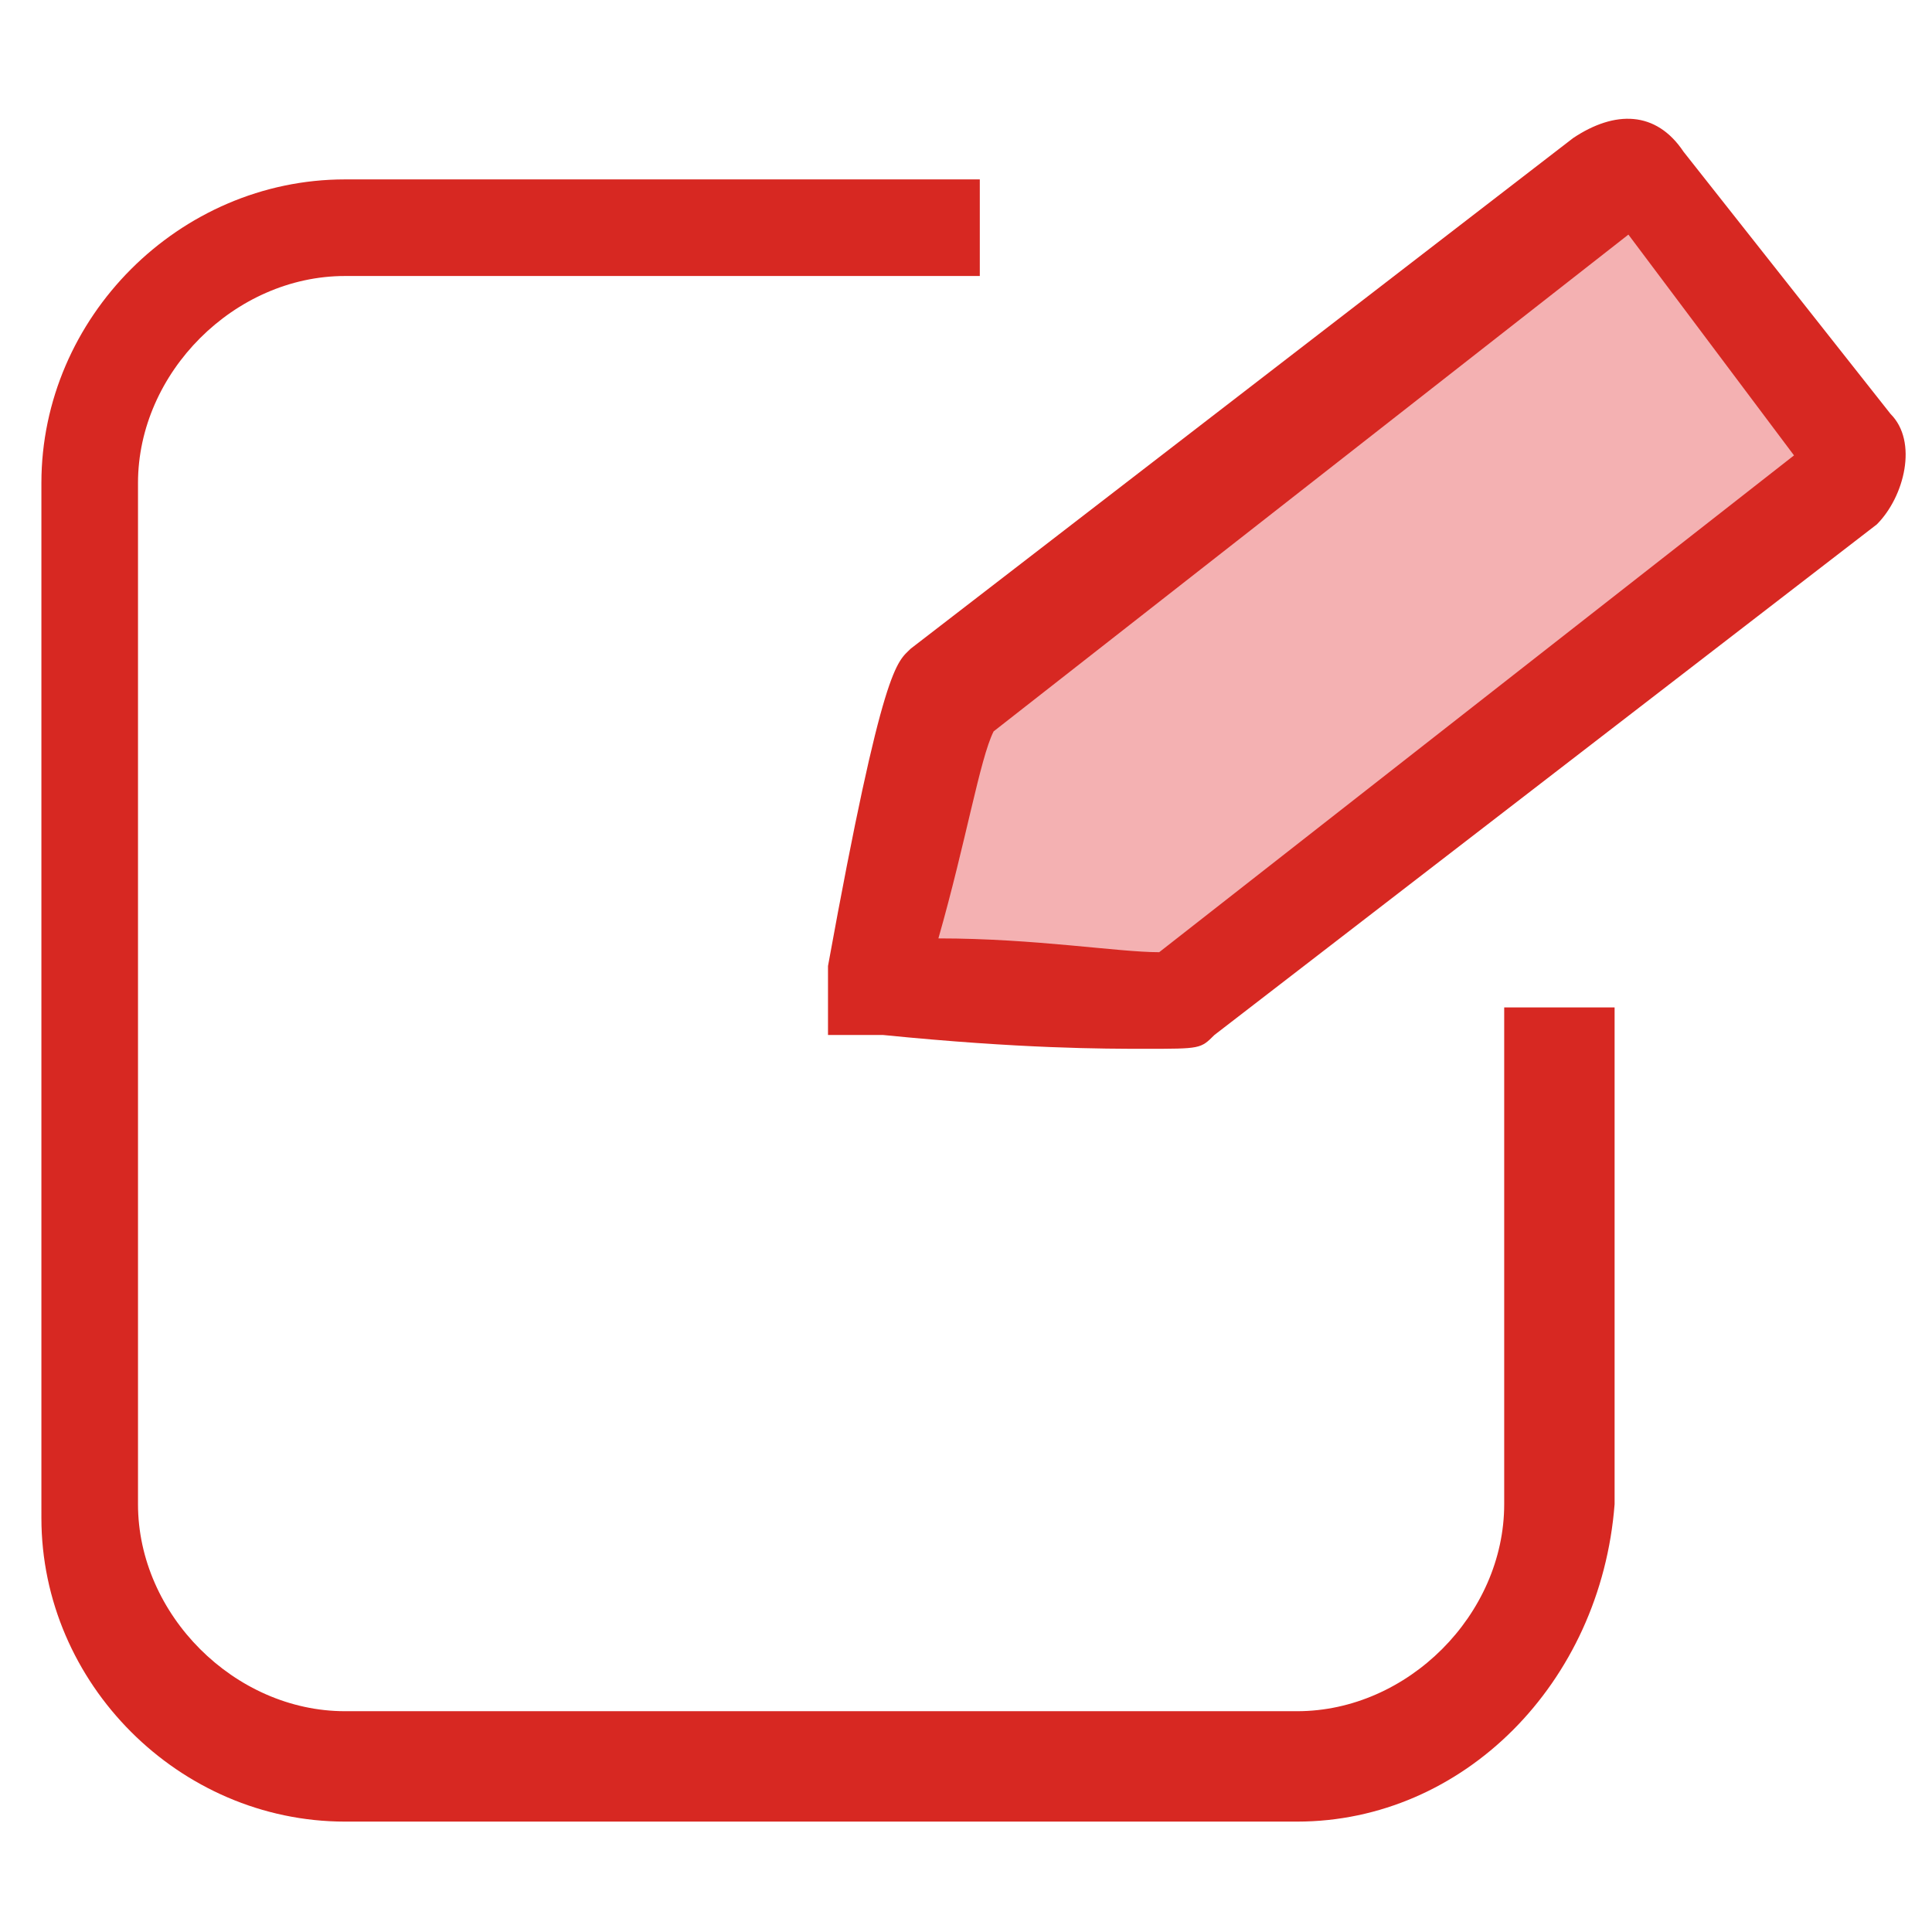
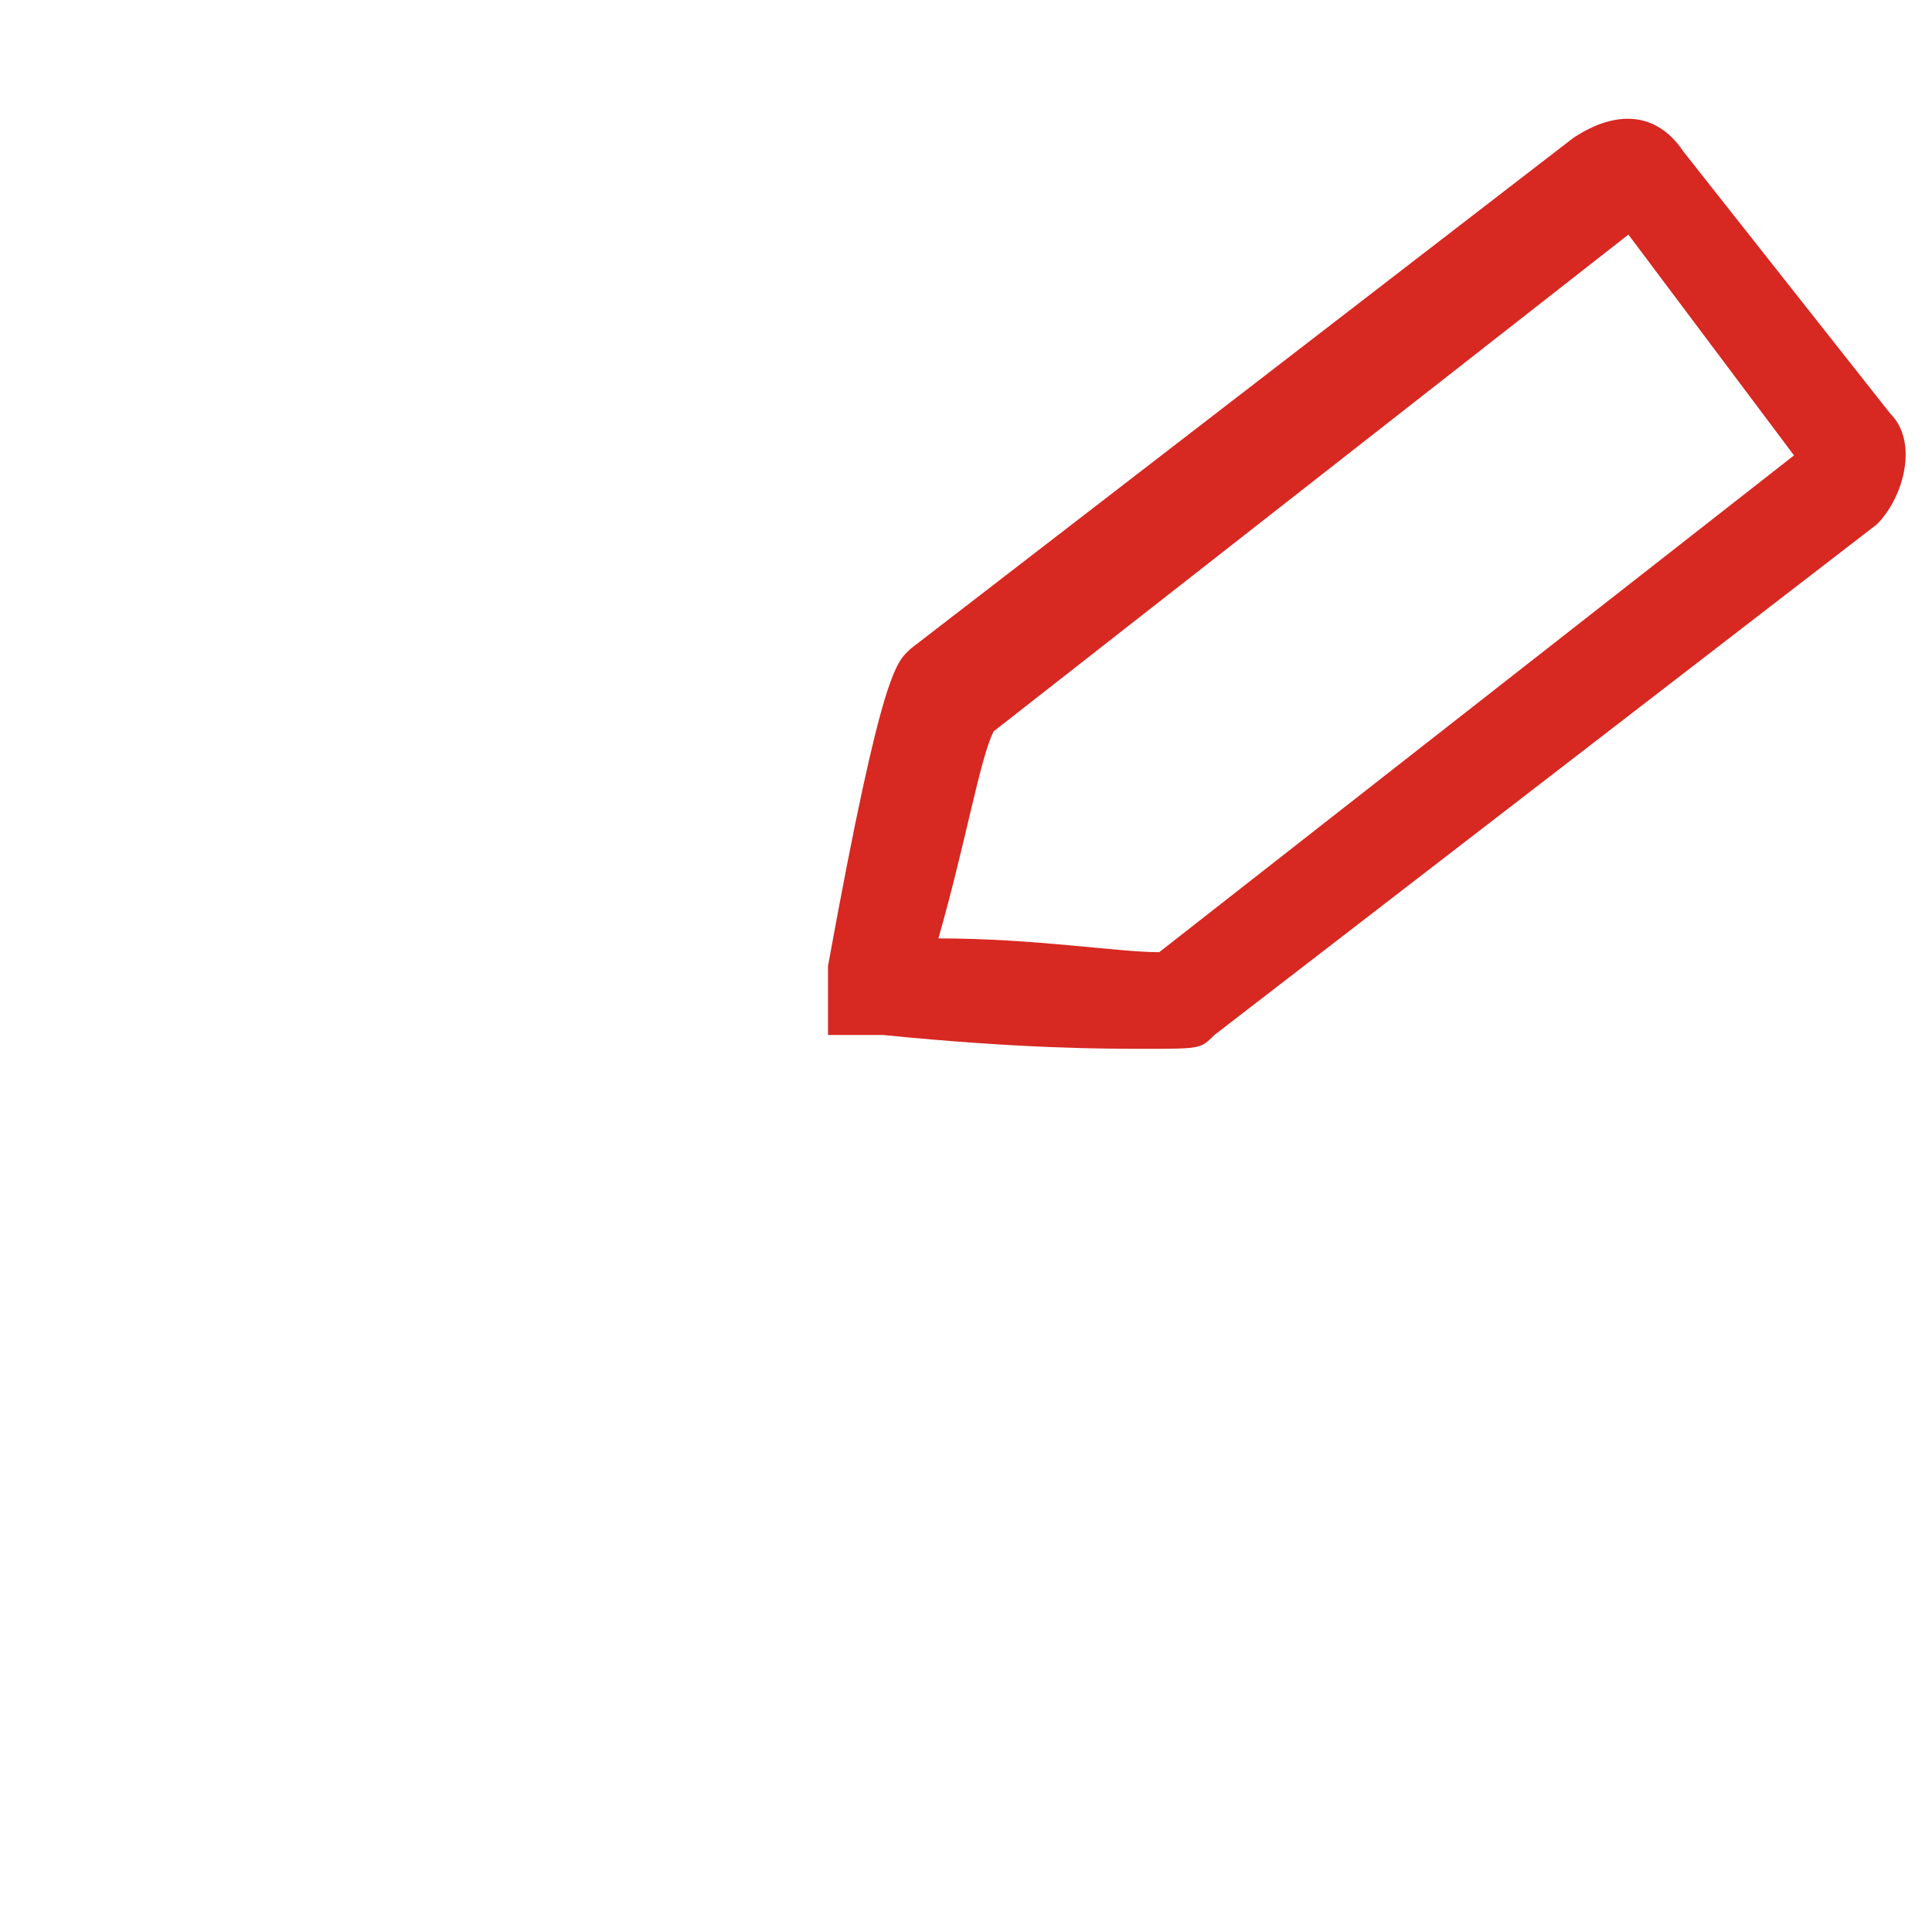
<svg xmlns="http://www.w3.org/2000/svg" width="800px" height="800px" viewBox="0 0 1024 1024" class="icon" version="1.1">
-   <path d="M687.543 965.486H182.857c-87.771 0-160.914-73.143-160.914-160.914V256c0-87.771 73.143-160.914 160.914-160.914h336.457V146.286H182.857C124.343 146.286 73.143 197.486 73.143 256v541.257c0 58.514 51.2 109.714 109.714 109.714h504.686c58.514 0 109.714-51.2 109.714-109.714V533.943h58.514v263.314c-7.314 95.086-80.457 168.229-168.229 168.229z" fill="#D72822" />
-   <path d="M877.714 95.086l109.714 138.971c7.314 7.314 0 14.629-7.314 21.943L629.029 526.629c-7.314 7.314-160.914-7.314-160.914-7.314s29.257-146.286 36.571-153.6l351.086-270.629c7.314-7.314 14.629-7.314 21.943 0z" fill="#F4B1B2" />
  <path d="M607.086 555.886c-21.943 0-65.829 0-138.971-7.314H438.857V512c29.257-160.914 36.571-160.914 43.886-168.229L833.829 73.143c21.943-14.629 43.886-14.629 58.514 7.314L1002.057 219.429c14.629 14.629 7.314 43.886-7.314 58.514L643.657 548.571c-7.314 7.314-7.314 7.314-36.571 7.314z m-109.714-58.514c51.2 0 95.086 7.314 117.029 7.314L950.857 241.371l-87.771-117.029-336.457 263.314c-7.314 14.629-14.629 58.514-29.257 109.714z" fill="#D72822" />
</svg>